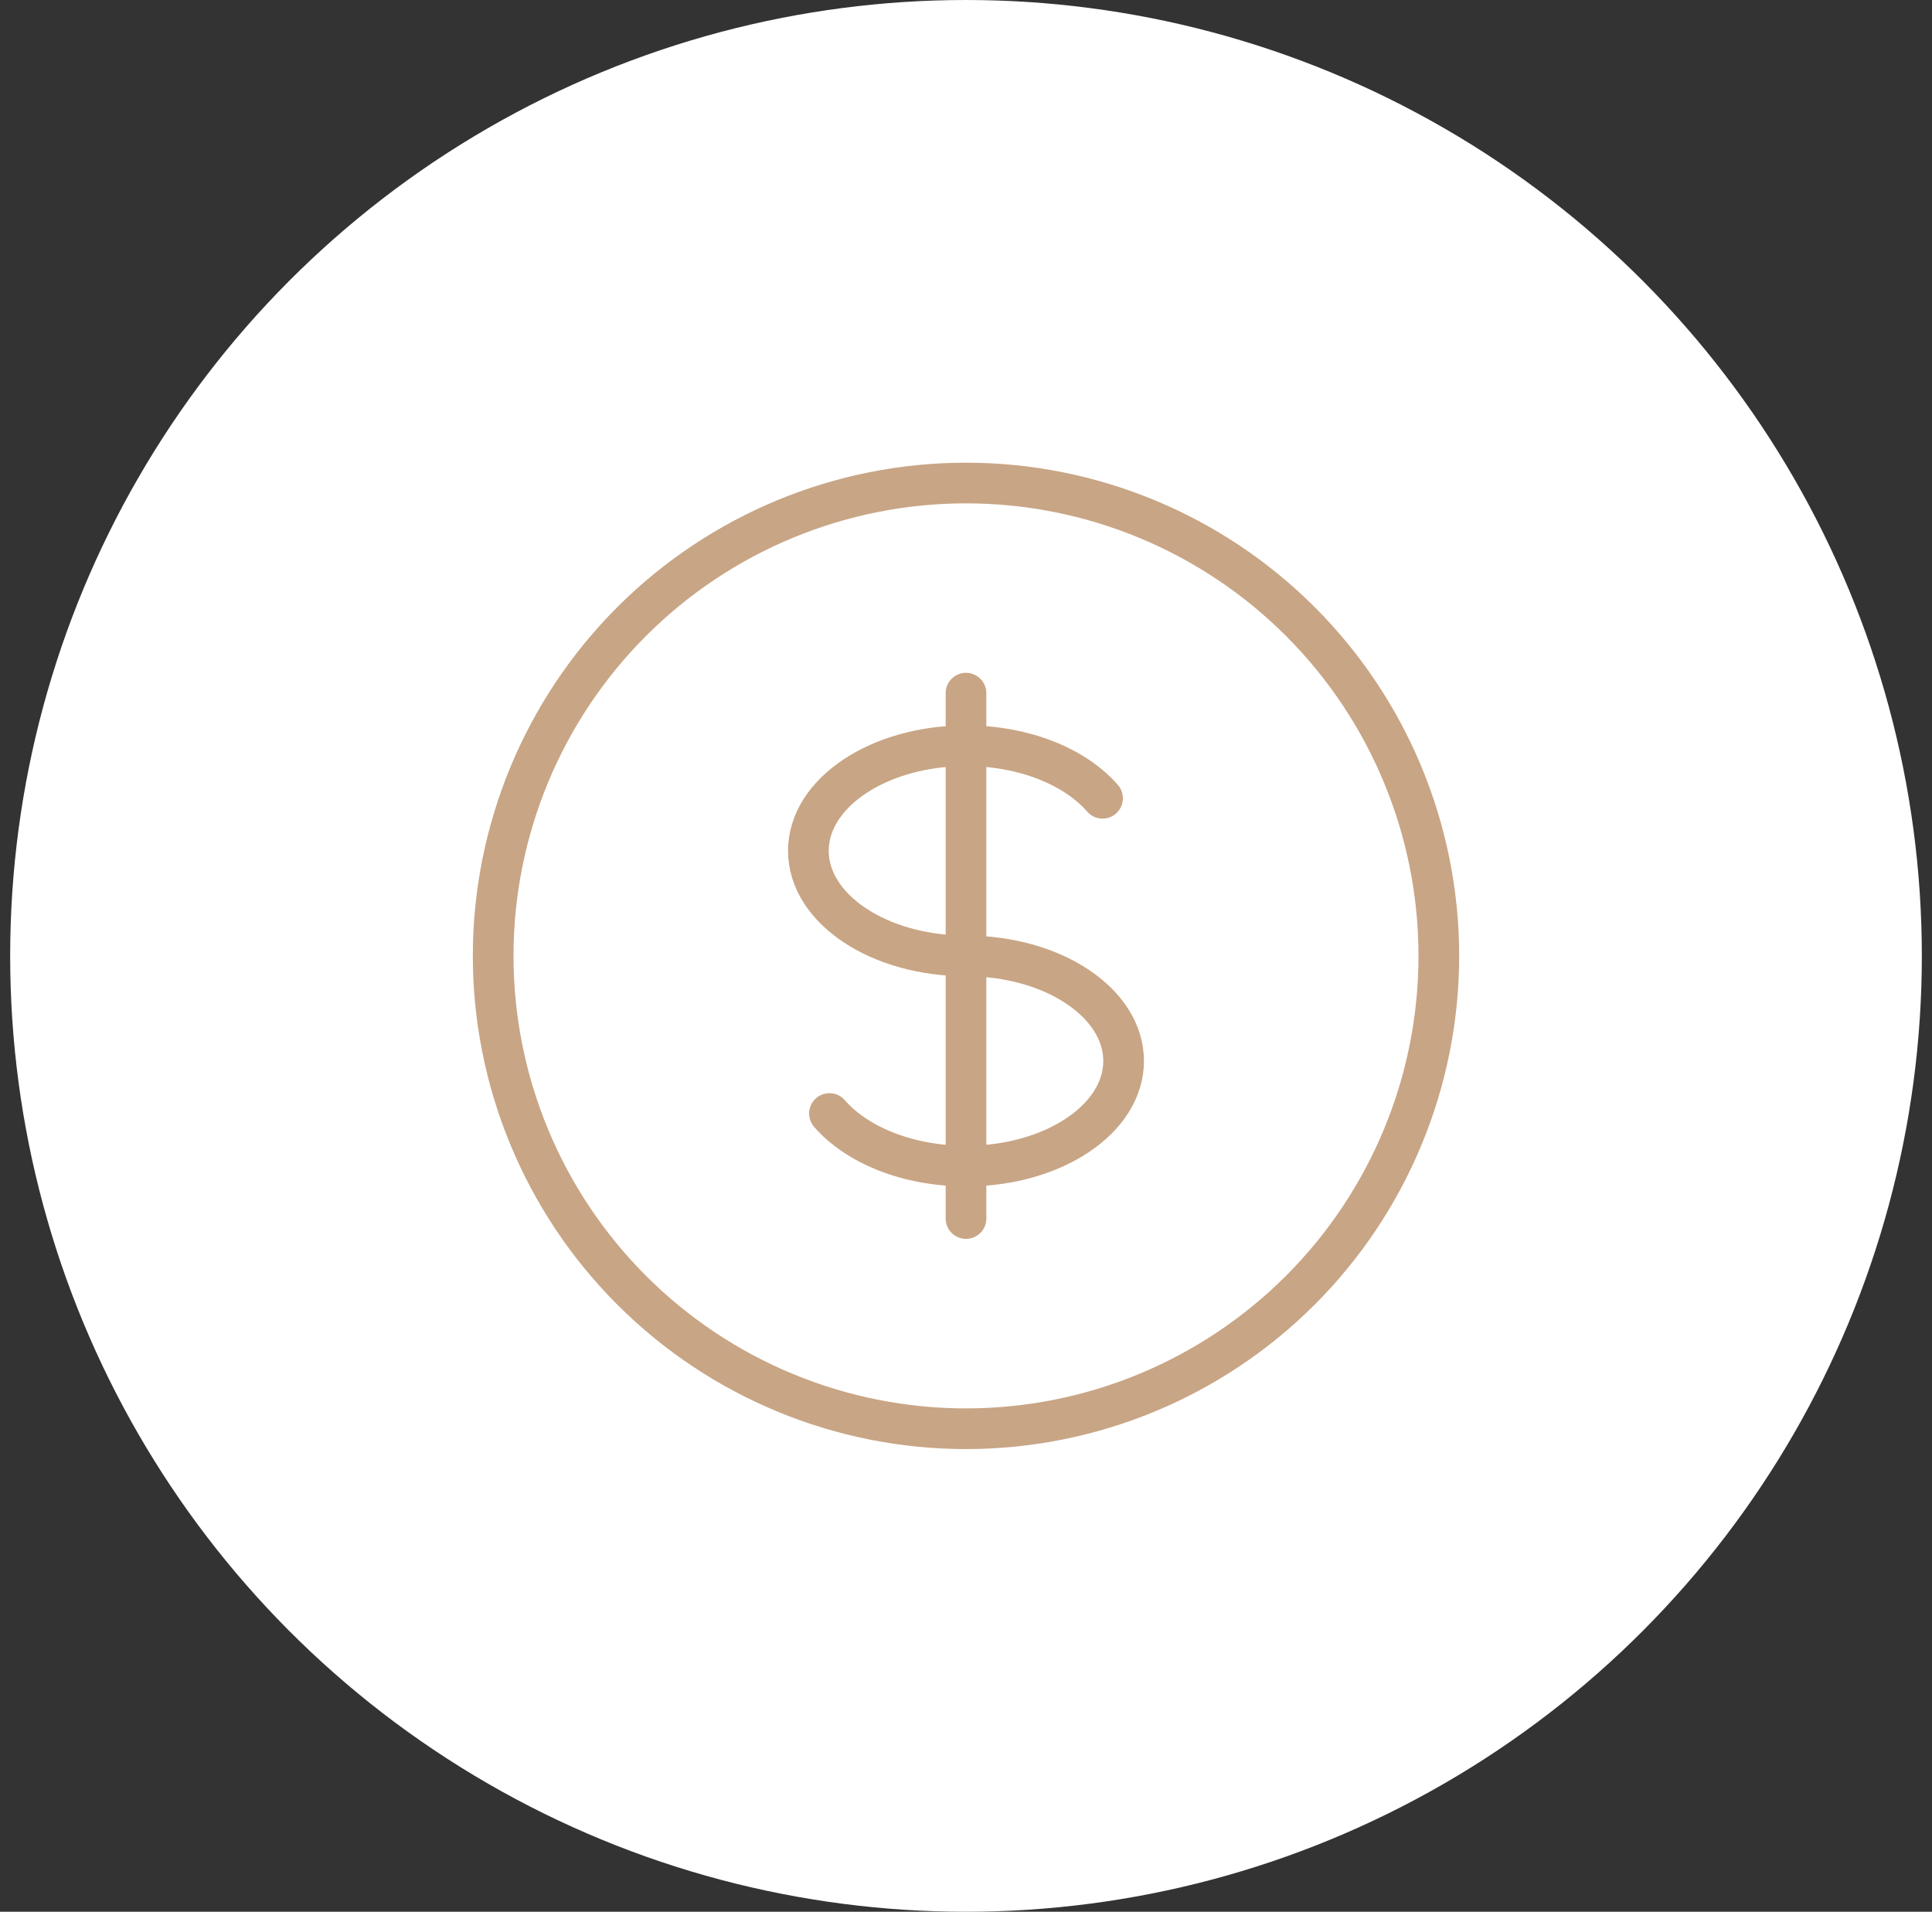
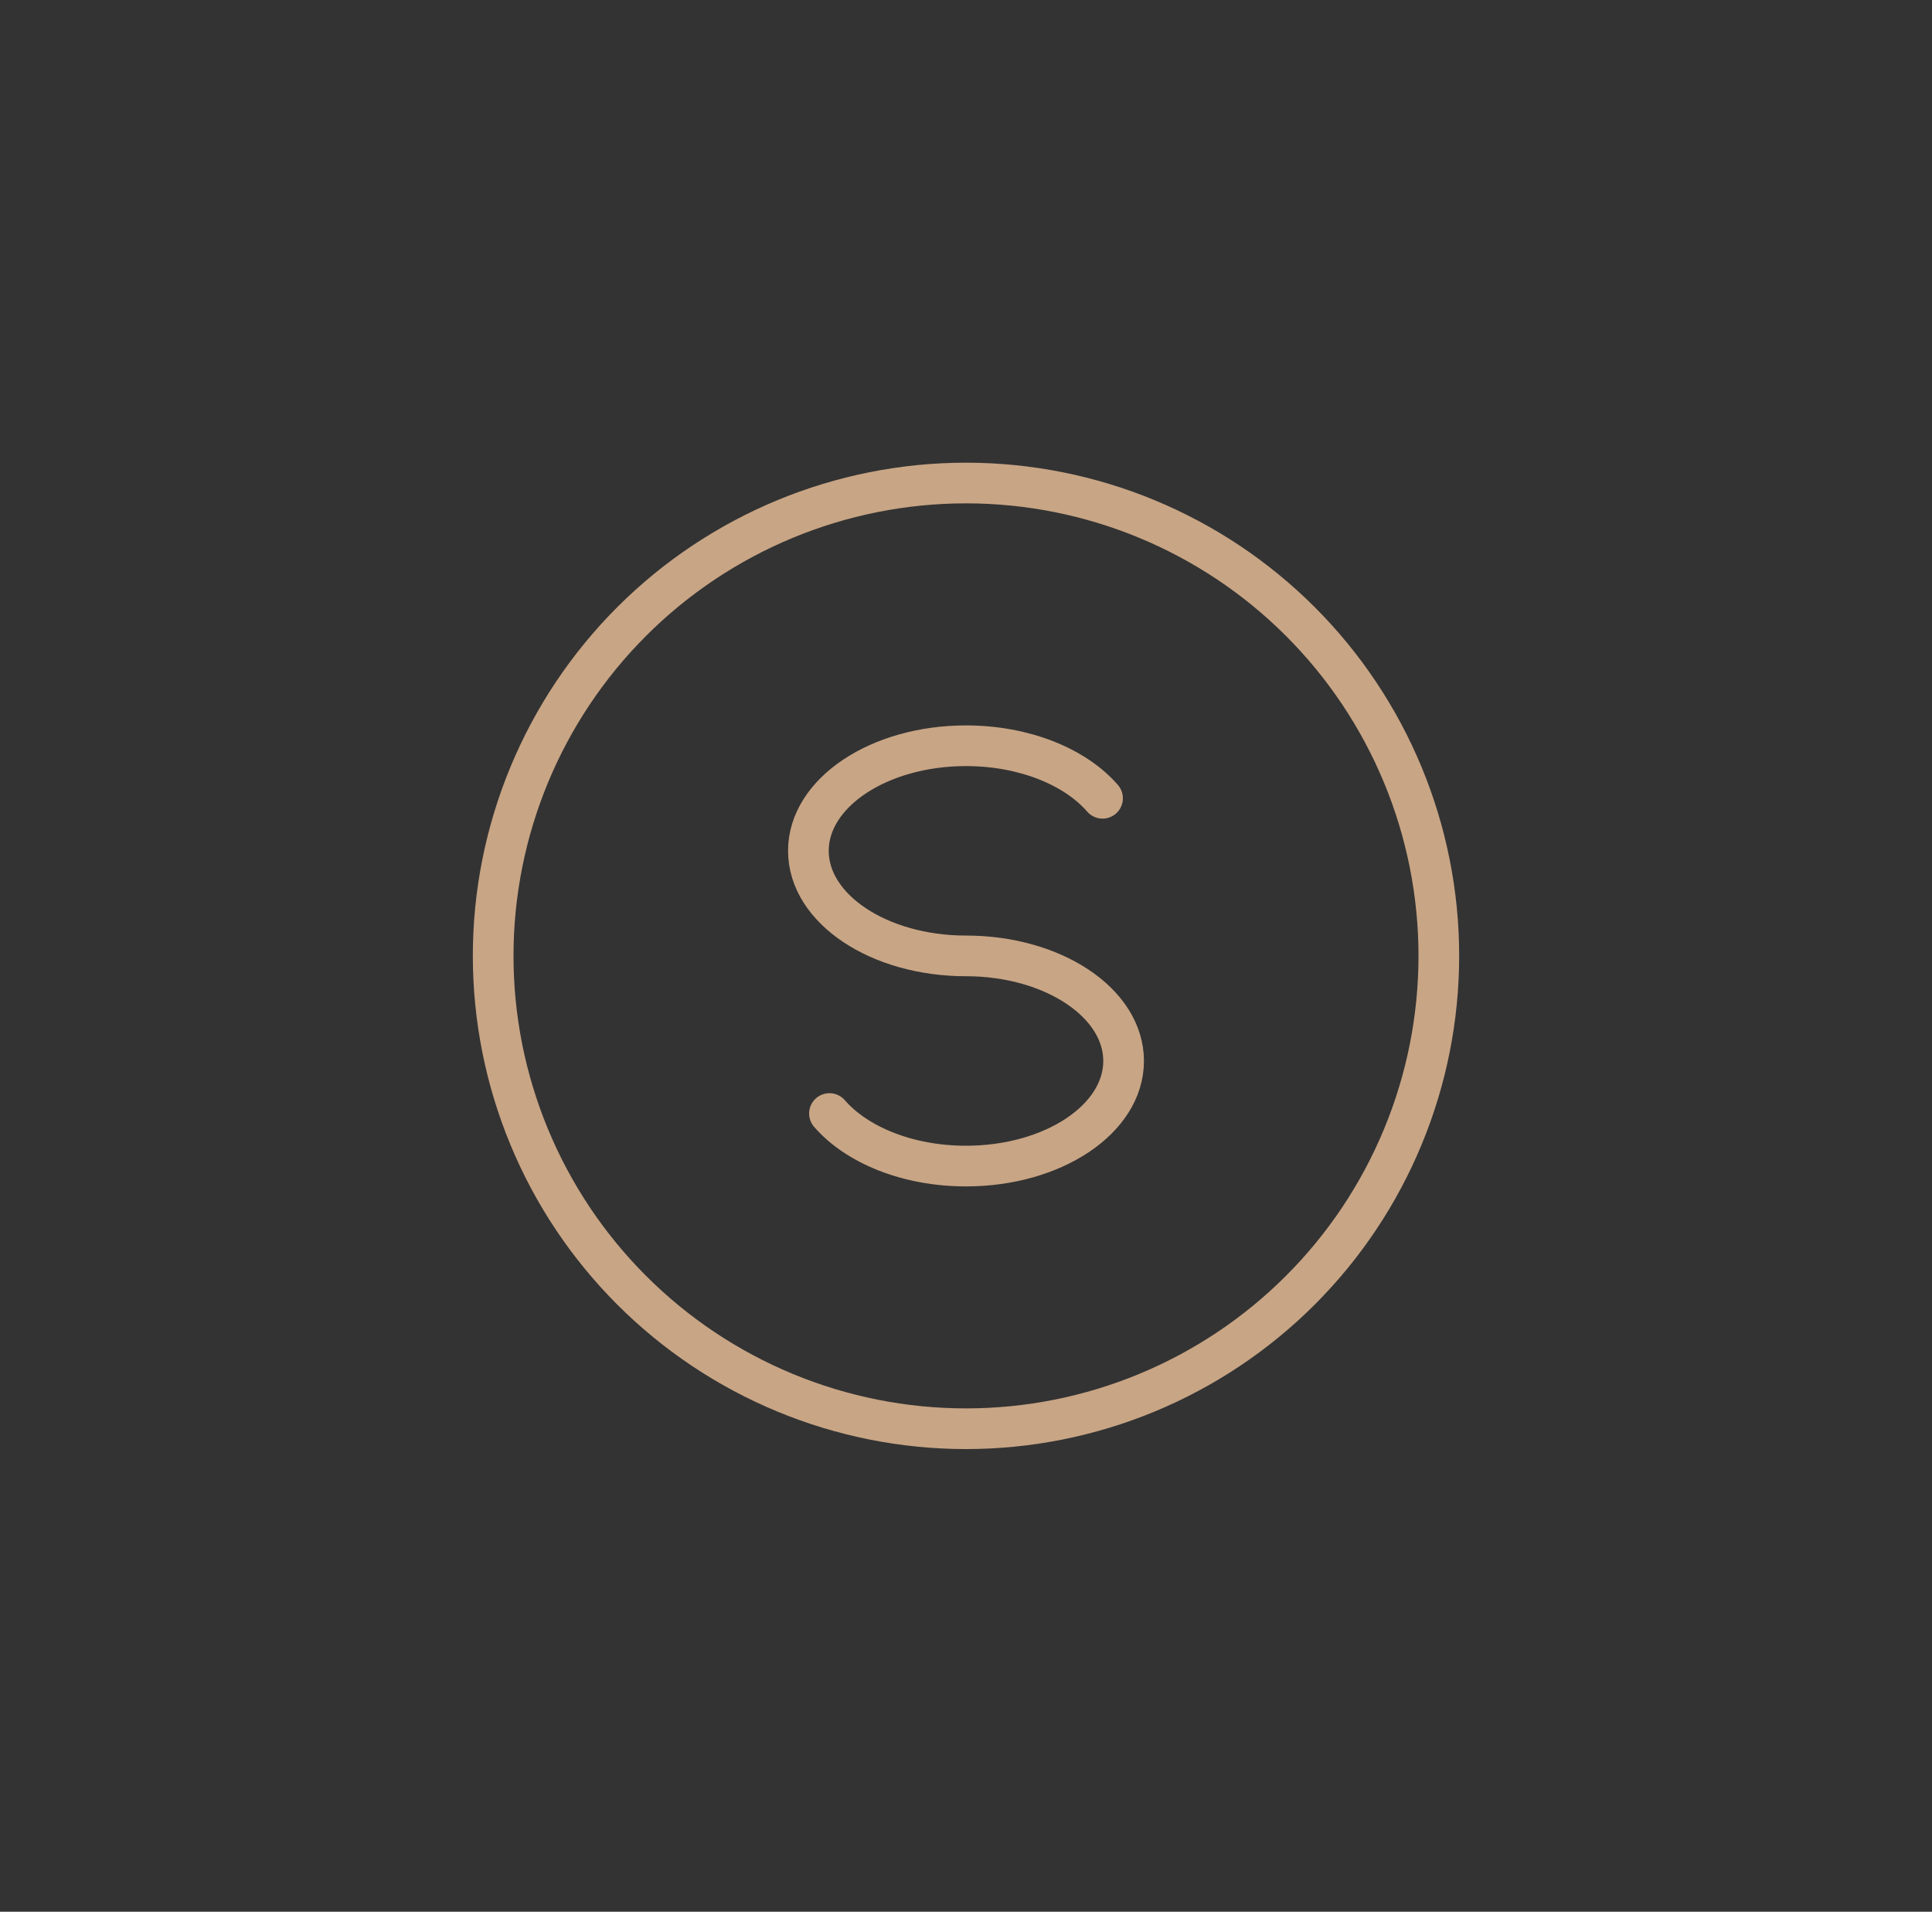
<svg xmlns="http://www.w3.org/2000/svg" width="95" height="94" viewBox="0 0 95 94" fill="none">
  <rect x="0" y="0" width="95" height="94" fill="#333333" stroke="none" />
-   <circle cx="47.5" cy="47" r="47" fill="white" />
  <path d="M70.75 47C70.75 50.053 70.149 53.077 68.98 55.897C67.812 58.718 66.099 61.281 63.94 63.44C61.781 65.599 59.218 67.312 56.397 68.48C53.577 69.649 50.553 70.25 47.5 70.25C44.447 70.25 41.423 69.649 38.603 68.48C35.782 67.312 33.219 65.599 31.06 63.44C28.901 61.281 27.188 58.718 26.02 55.897C24.851 53.077 24.25 50.053 24.25 47C24.25 40.834 26.7 34.92 31.06 30.56C35.42 26.2 41.334 23.75 47.5 23.75C53.666 23.75 59.58 26.2 63.94 30.56C68.3 34.92 70.75 40.834 70.75 47Z" stroke="#C8A585" stroke-width="2" stroke-linecap="round" stroke-linejoin="round" />
  <path d="M40.786 54.751C42.127 56.296 44.633 57.335 47.5 57.335C51.781 57.335 55.25 55.023 55.25 52.168C55.25 49.313 51.781 47.001 47.5 47.001C43.219 47.001 39.75 44.689 39.75 41.835C39.75 38.98 43.219 36.668 47.5 36.668C50.367 36.668 52.873 37.706 54.214 39.251" stroke="#C8A585" stroke-width="2" stroke-linecap="round" stroke-linejoin="round" />
-   <path d="M47.5 34.082V59.915" stroke="#C8A585" stroke-width="2" stroke-linecap="round" stroke-linejoin="round" />
</svg>